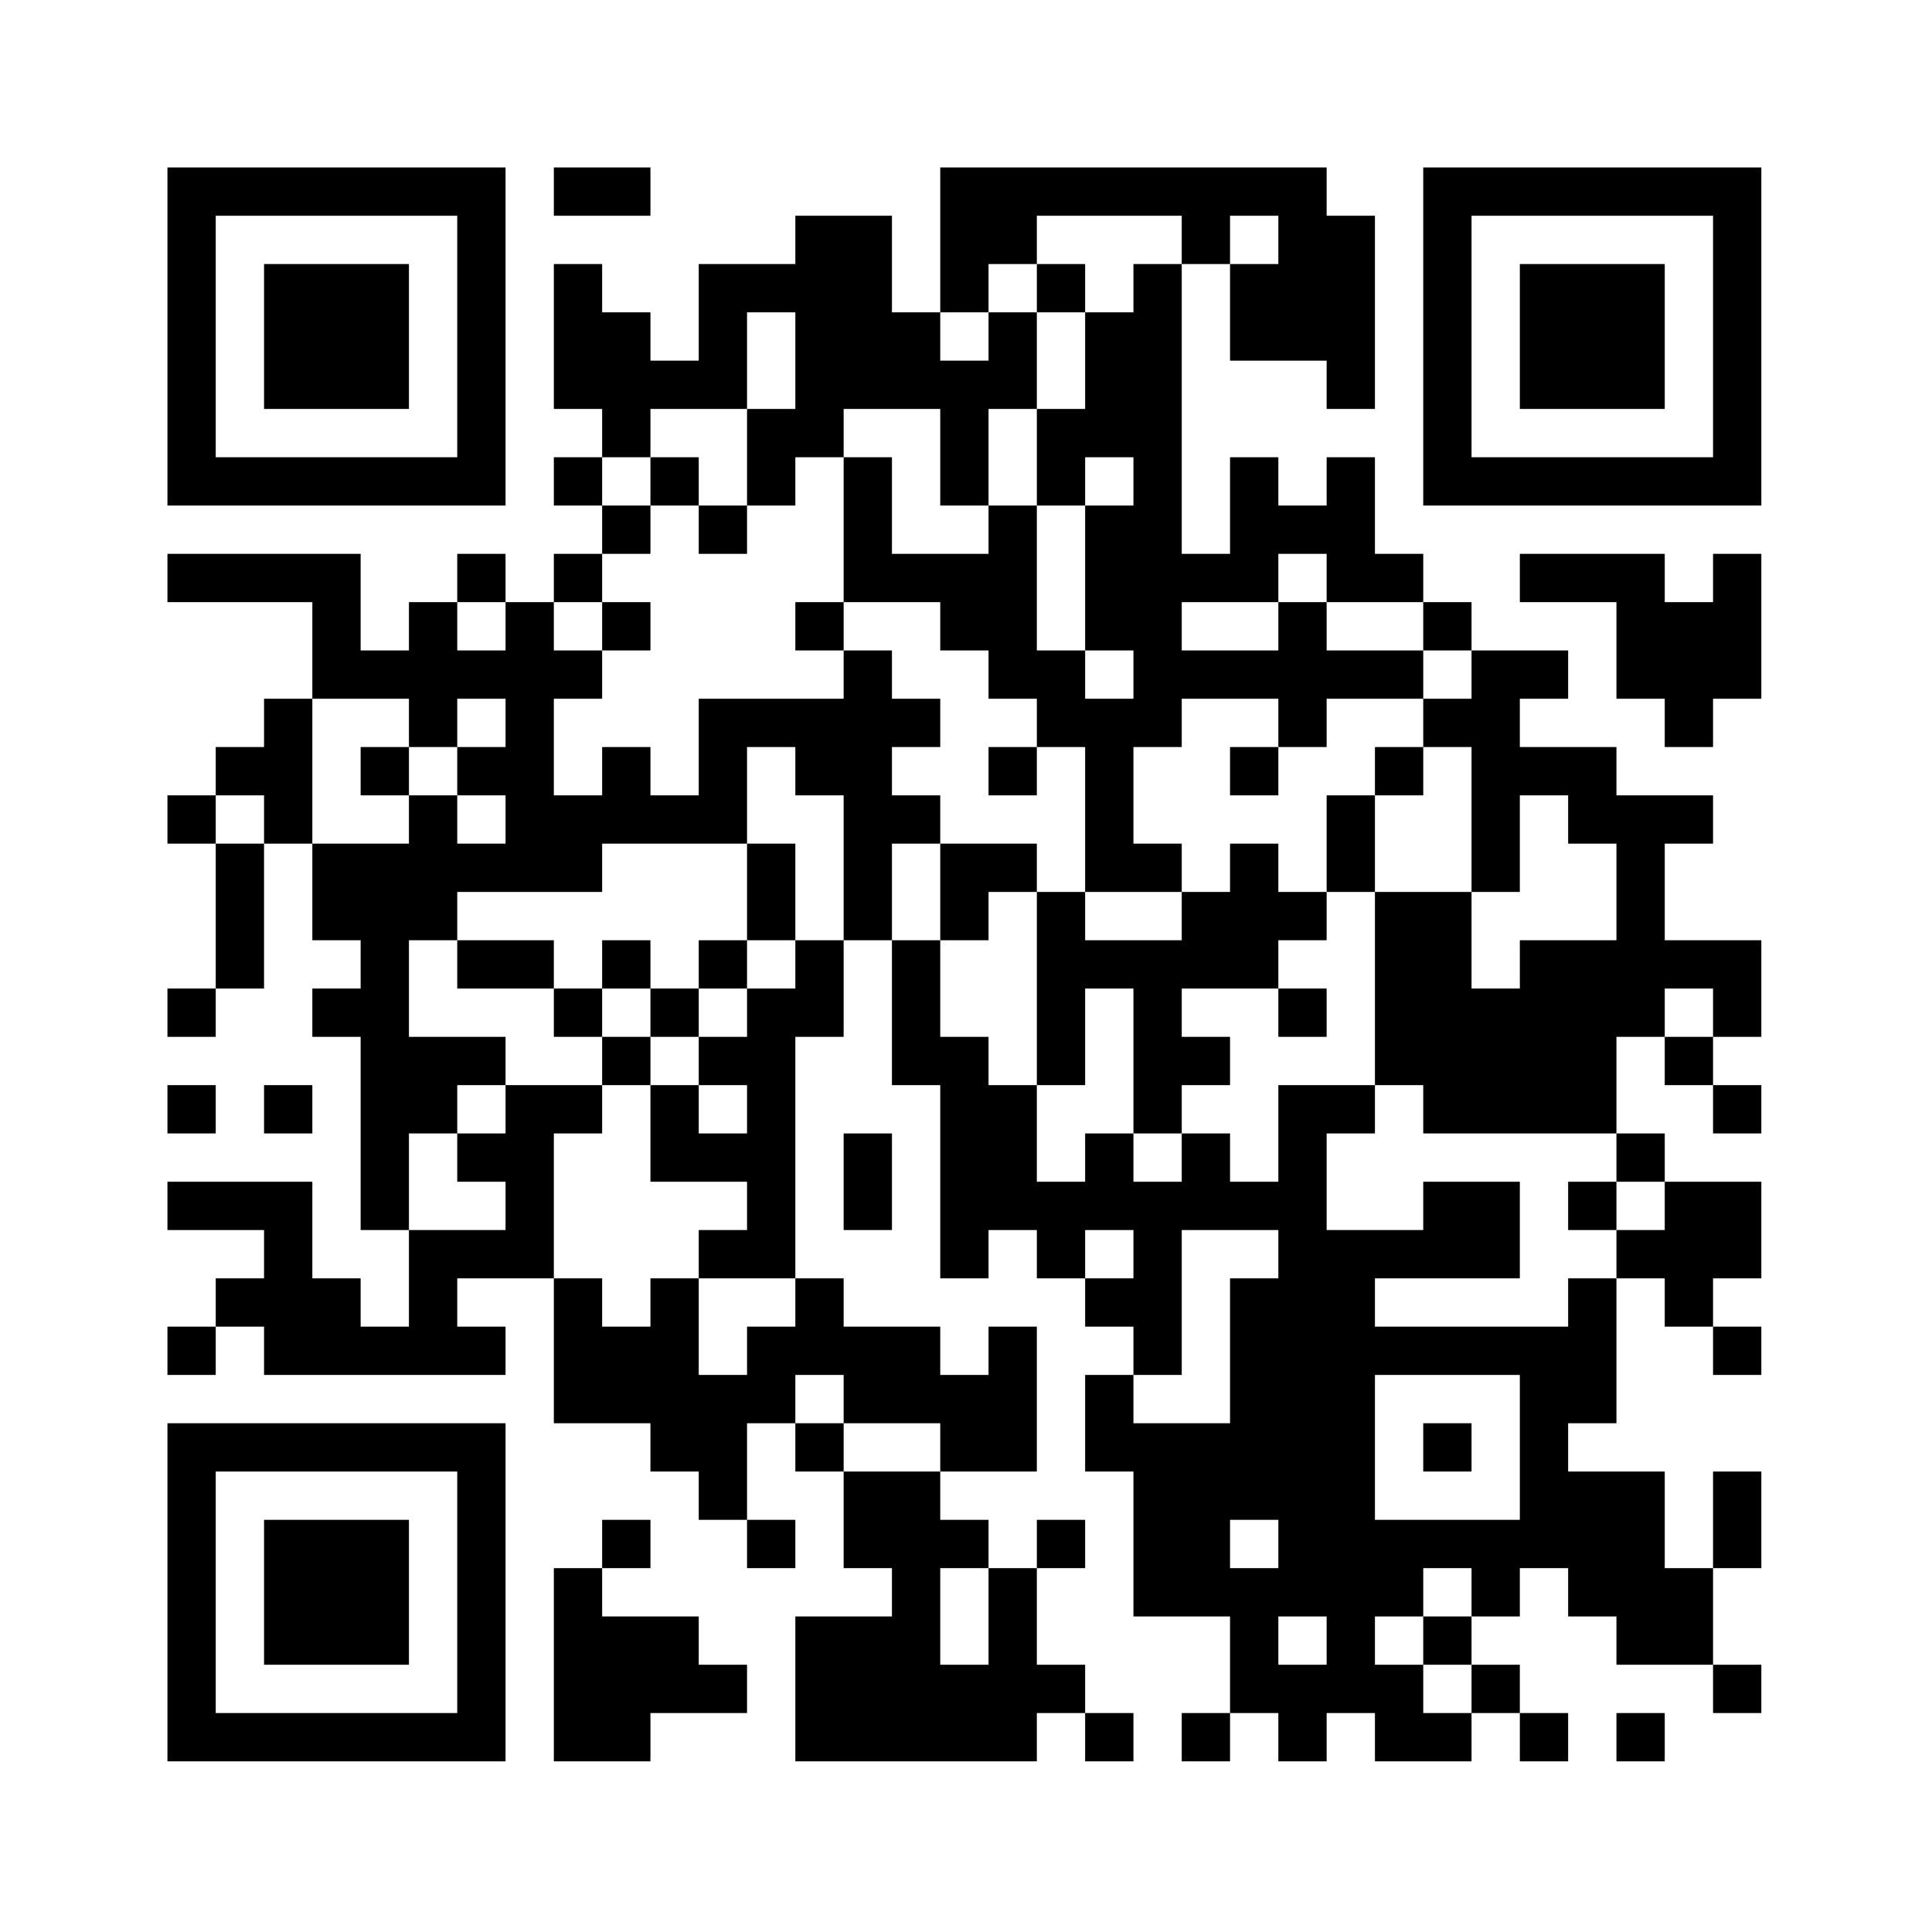
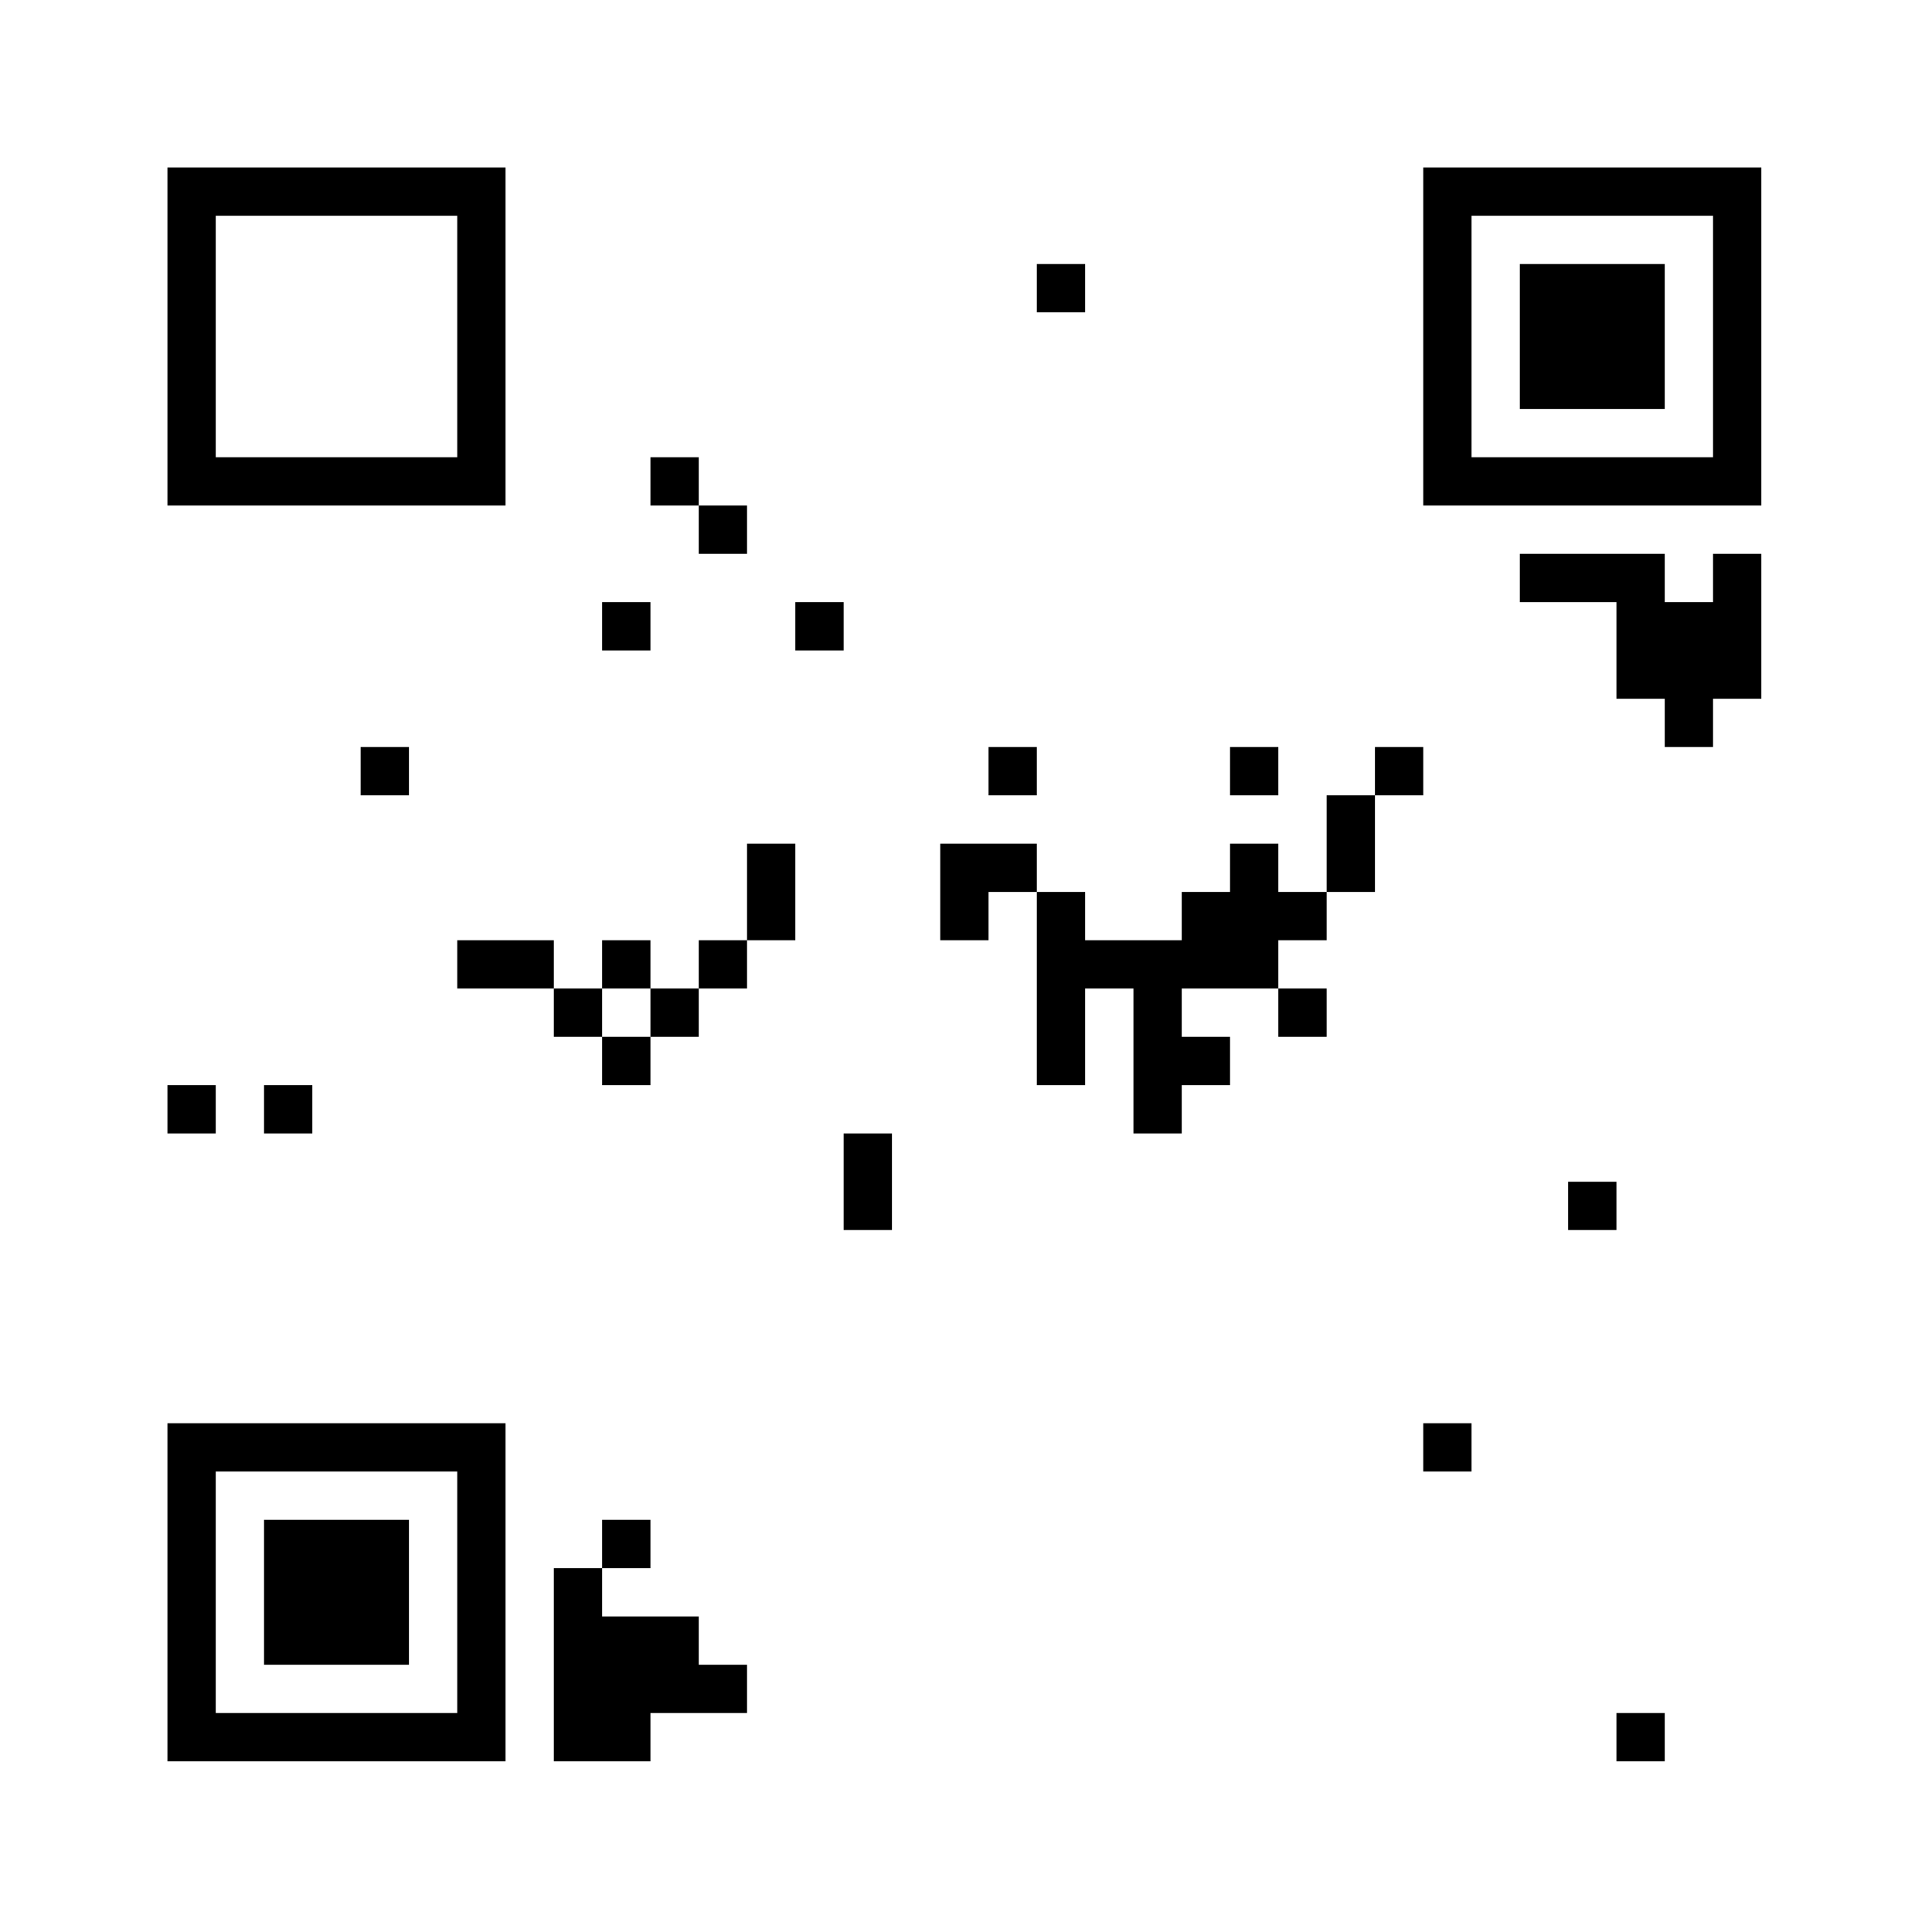
<svg xmlns="http://www.w3.org/2000/svg" version="1.0" width="800" height="800" viewBox="0 0 600 600">
  <path fill="#fff" d="M0 0h600v600H0z" />
  <path d="M52 104.5V157h105V52H52v52.5zm90 0V142H67V67h75v37.5z" />
-   <path d="M82 104.5V127h45V82H82v22.5zm90-45V67h30V52h-30v7.5z" />
-   <path d="M292 74.5V97h-15V67h-30v15h-30v30h-15V97h-15V82h-15v45h15v15h-15v15h15v15h-15v15h-15v-15h-15v15h-15v15h-15v-30H52v15h45v30H82v15H67v15H52v15h15v45H52v15h15v-15h15v-45h15v30h15v15H97v15h15v60h15v30h-15v-15H97v-30H52v15h30v15H67v15H52v15h15v-15h15v15h75v-15h-15v-15h30v45h30v15h15v15h15v15h15v-15h-15v-30h15v15h15v30h15v15h-30v45h75v-15h15v15h15v-15h-15v-15h-15v-30h15v-15h-15v15h-15v-15h-15v-15h30v-45h-15v15h-15v-15h-30v-15h-15v-75h15v-30h15v45h15v60h15v-15h15v15h15v15h15v15h-15v30h15v45h30v30h-15v15h15v-15h15v15h15v-15h15v15h30v-15h15v15h15v-15h-15v-15h-15v-15h15v-15h15v15h15v15h30v15h15v-15h-15v-30h15v-30h-15v30h-15v-30h-30v-15h15v-45h15v15h15v15h15v-15h-15v-15h15v-30h-30v-15h-15v-30h15v15h15v15h15v-15h-15v-15h15v-30h-30v-30h15v-15h-30v-15h-30v-15h15v-15h-30v-15h-15v-15h-15v-30h-15v15h-15v-15h-15v30h-15V82h15v30h30v15h15V67h-15V52H292v22.5zm75 0V82h-15v15h-15v30h-15v30h15v-15h15v15h-15v45h15v15h-15v-15h-15v-45h-15v15h-30v-30h-15v45h30v15h15v15h15v15h15v45h30v-15h-15v-30h15v-15h30v15h15v-15h30v-15h-30v-15h-15v15h-30v-15h30v-15h15v15h30v15h15v15h-15v15h15v45h15v-30h15v15h15v30h-30v15h-15v-30h-30v60h15v15h60v15h15v15h-15v15h-15v15h-60v-15h45v-30h-30v15h-30v-30h15v-15h-30v30h-15v-15h-15v15h-15v-15h-15v15h-15v-30h-15v-15h-15v-30h-15v-30h15v-15h-15v-15h15v-15h-15v-15h-15v15h-45v30h-15v-15h-15v15h-15v-30h15v-15h-15v-15h15v-15h15v-15h-15v-15h15v-15h30V97h15v30h-15v30h15v-15h15v-15h30v30h15v-30h15V97h-15v15h-15V97h15V82h15V67h45v7.5zm30 0V82h-15V67h15v7.5zm-240 120v7.5h-15v-15h15v7.5zm-30 30v7.5h15v-15h15v15h-15v15h15v15h-15v-15h-15v15H97v-45h30v7.5zm120 15v7.5h15v45h-15v15h-15v15h-15v15h15v15h-15v-15h-15v30h30v15h-15v15h30v15h-15v15h-15v-30h-15v15h-15v-15h-15v-45h15v-15h-30v15h-15v15h15v15h-30v-30h15v-15h15v-15h-30v-30h15v-15h45v-15h45v-30h15v7.5zm-165 15v7.5H67v-15h15v7.5zm450 60v7.5h-15v-15h15v7.5zm-180 75v7.5h-15v-15h15v7.5zm45 0v7.5h-15v45h-30v-15h15v-45h30v7.5zm-135 45v7.5h30v15h-30v-15h-15v-15h15v7.5zm210 15V472h-45v-45h45v22.5zm-75 30v7.5h-15v-15h15v7.5zM307 502v15h-15v-30h15v15zm150-7.5v7.5h-15v15h15v15h-15v-15h-15v-15h15v-15h15v7.5zm-45 15v7.5h-15v-15h15v7.5z" />
-   <path d="M322 89.5V97h15V82h-15v7.5zm-120 60v7.5h15v15h15v-15h-15v-15h-15v7.5zm-15 45v7.5h15v-15h-15v7.5zm60 0v7.5h15v-15h-15v7.5zm60 45v7.5h15v-15h-15v7.5zm75 0v7.5h15v-15h-15v7.5z" />
+   <path d="M322 89.5V97h15V82h-15v7.5zm-120 60v7.5h15v15h15v-15h-15v-15h-15v7.5m-15 45v7.5h15v-15h-15v7.5zm60 0v7.5h15v-15h-15v7.5zm60 45v7.5h15v-15h-15v7.5zm75 0v7.5h15v-15h-15v7.5z" />
  <path d="M427 239.5v7.5h-15v30h-15v-15h-15v15h-15v15h-30v-15h-15v-15h-30v30h15v-15h15v60h15v-30h15v45h15v-15h15v-15h-15v-15h30v15h15v-15h-15v-15h15v-15h15v-30h15v-15h-15v7.5zm60 135v7.5h15v-15h-15v7.5zm-375-135v7.5h15v-15h-15v7.5zM232 277v15h-15v15h-15v-15h-15v15h-15v-15h-30v15h30v15h15v15h15v-15h15v-15h15v-15h15v-30h-15v15zm-30 37.5v7.5h-15v-15h15v7.5zm240 135v7.5h15v-15h-15v7.5zm0-345V157h105V52H442v52.5zm90 0V142h-75V67h75v37.5z" />
  <path d="M472 104.5V127h45V82h-45v22.5zm0 75v7.5h30v30h15v15h15v-15h15v-45h-15v15h-15v-15h-45v7.5zm-420 165v7.5h15v-15H52v7.5zm30 0v7.5h15v-15H82v7.5zM262 367v15h15v-30h-15v15zM52 494.5V547h105V442H52v52.5zm90 0V532H67v-75h75v37.5z" />
  <path d="M82 494.5V517h45v-45H82v22.5zm105-15v7.5h-15v60h30v-15h30v-15h-15v-15h-30v-15h15v-15h-15v7.5zm315 60v7.5h15v-15h-15v7.5z" />
</svg>